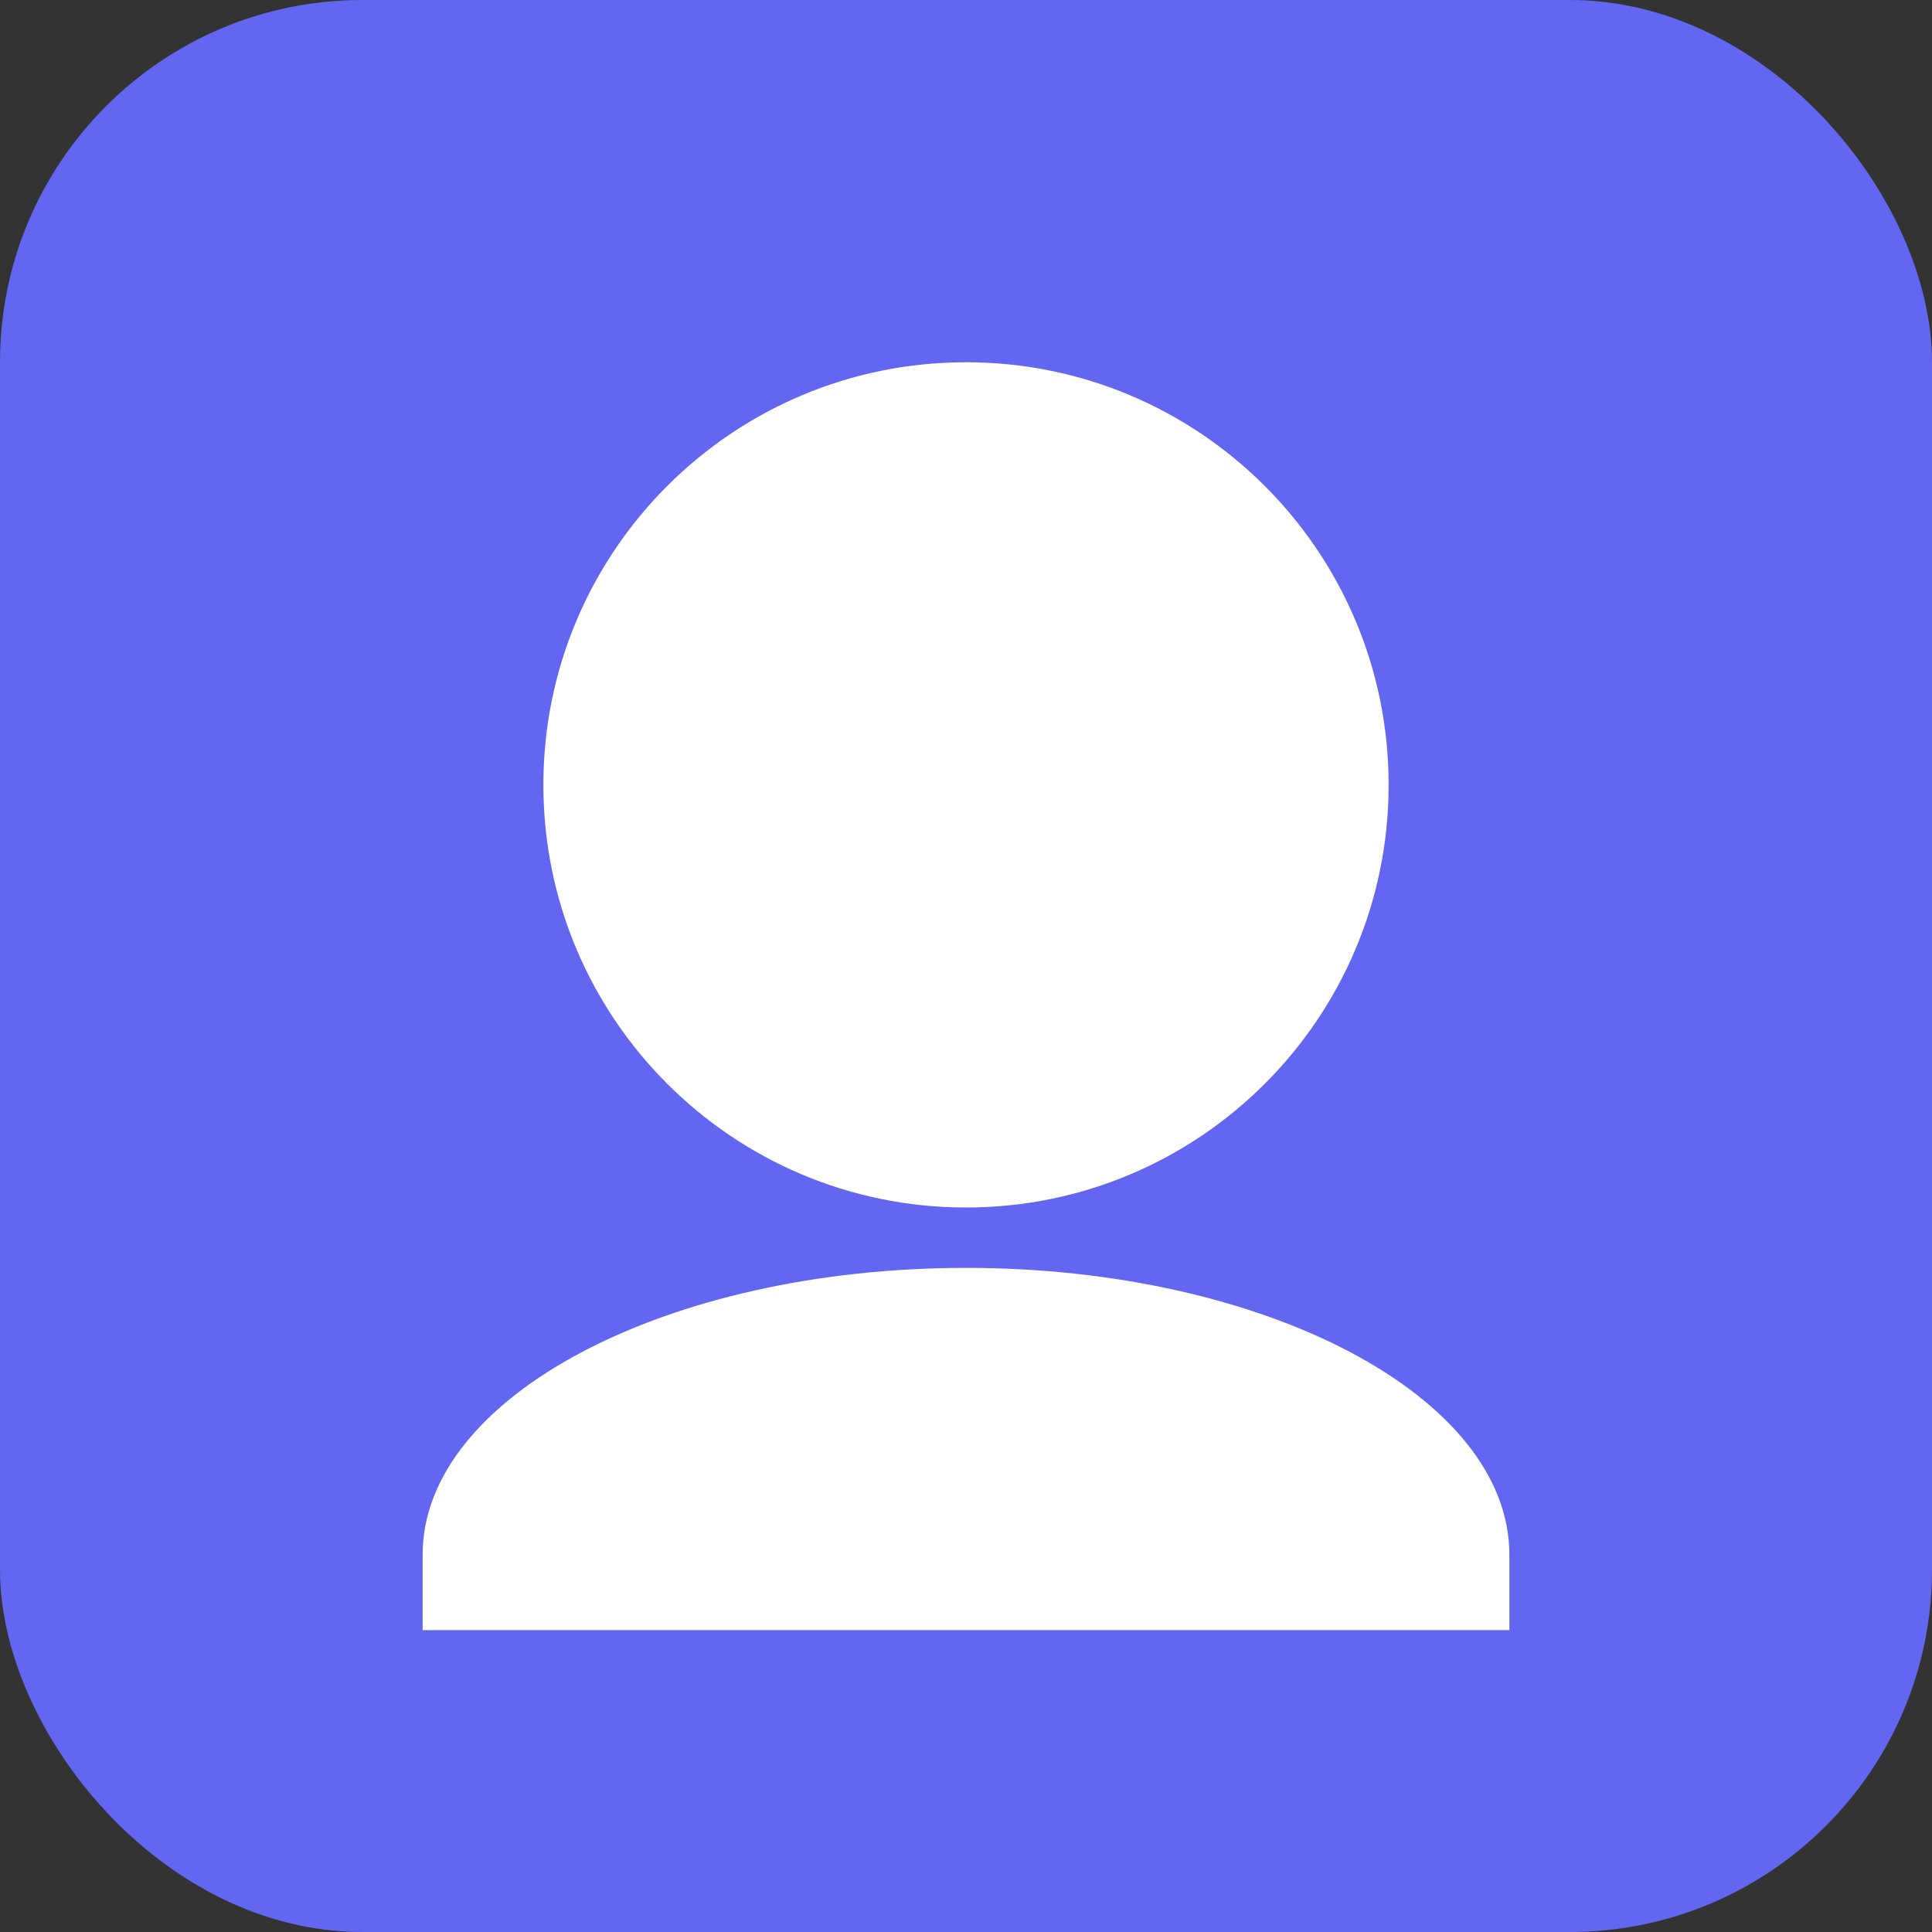
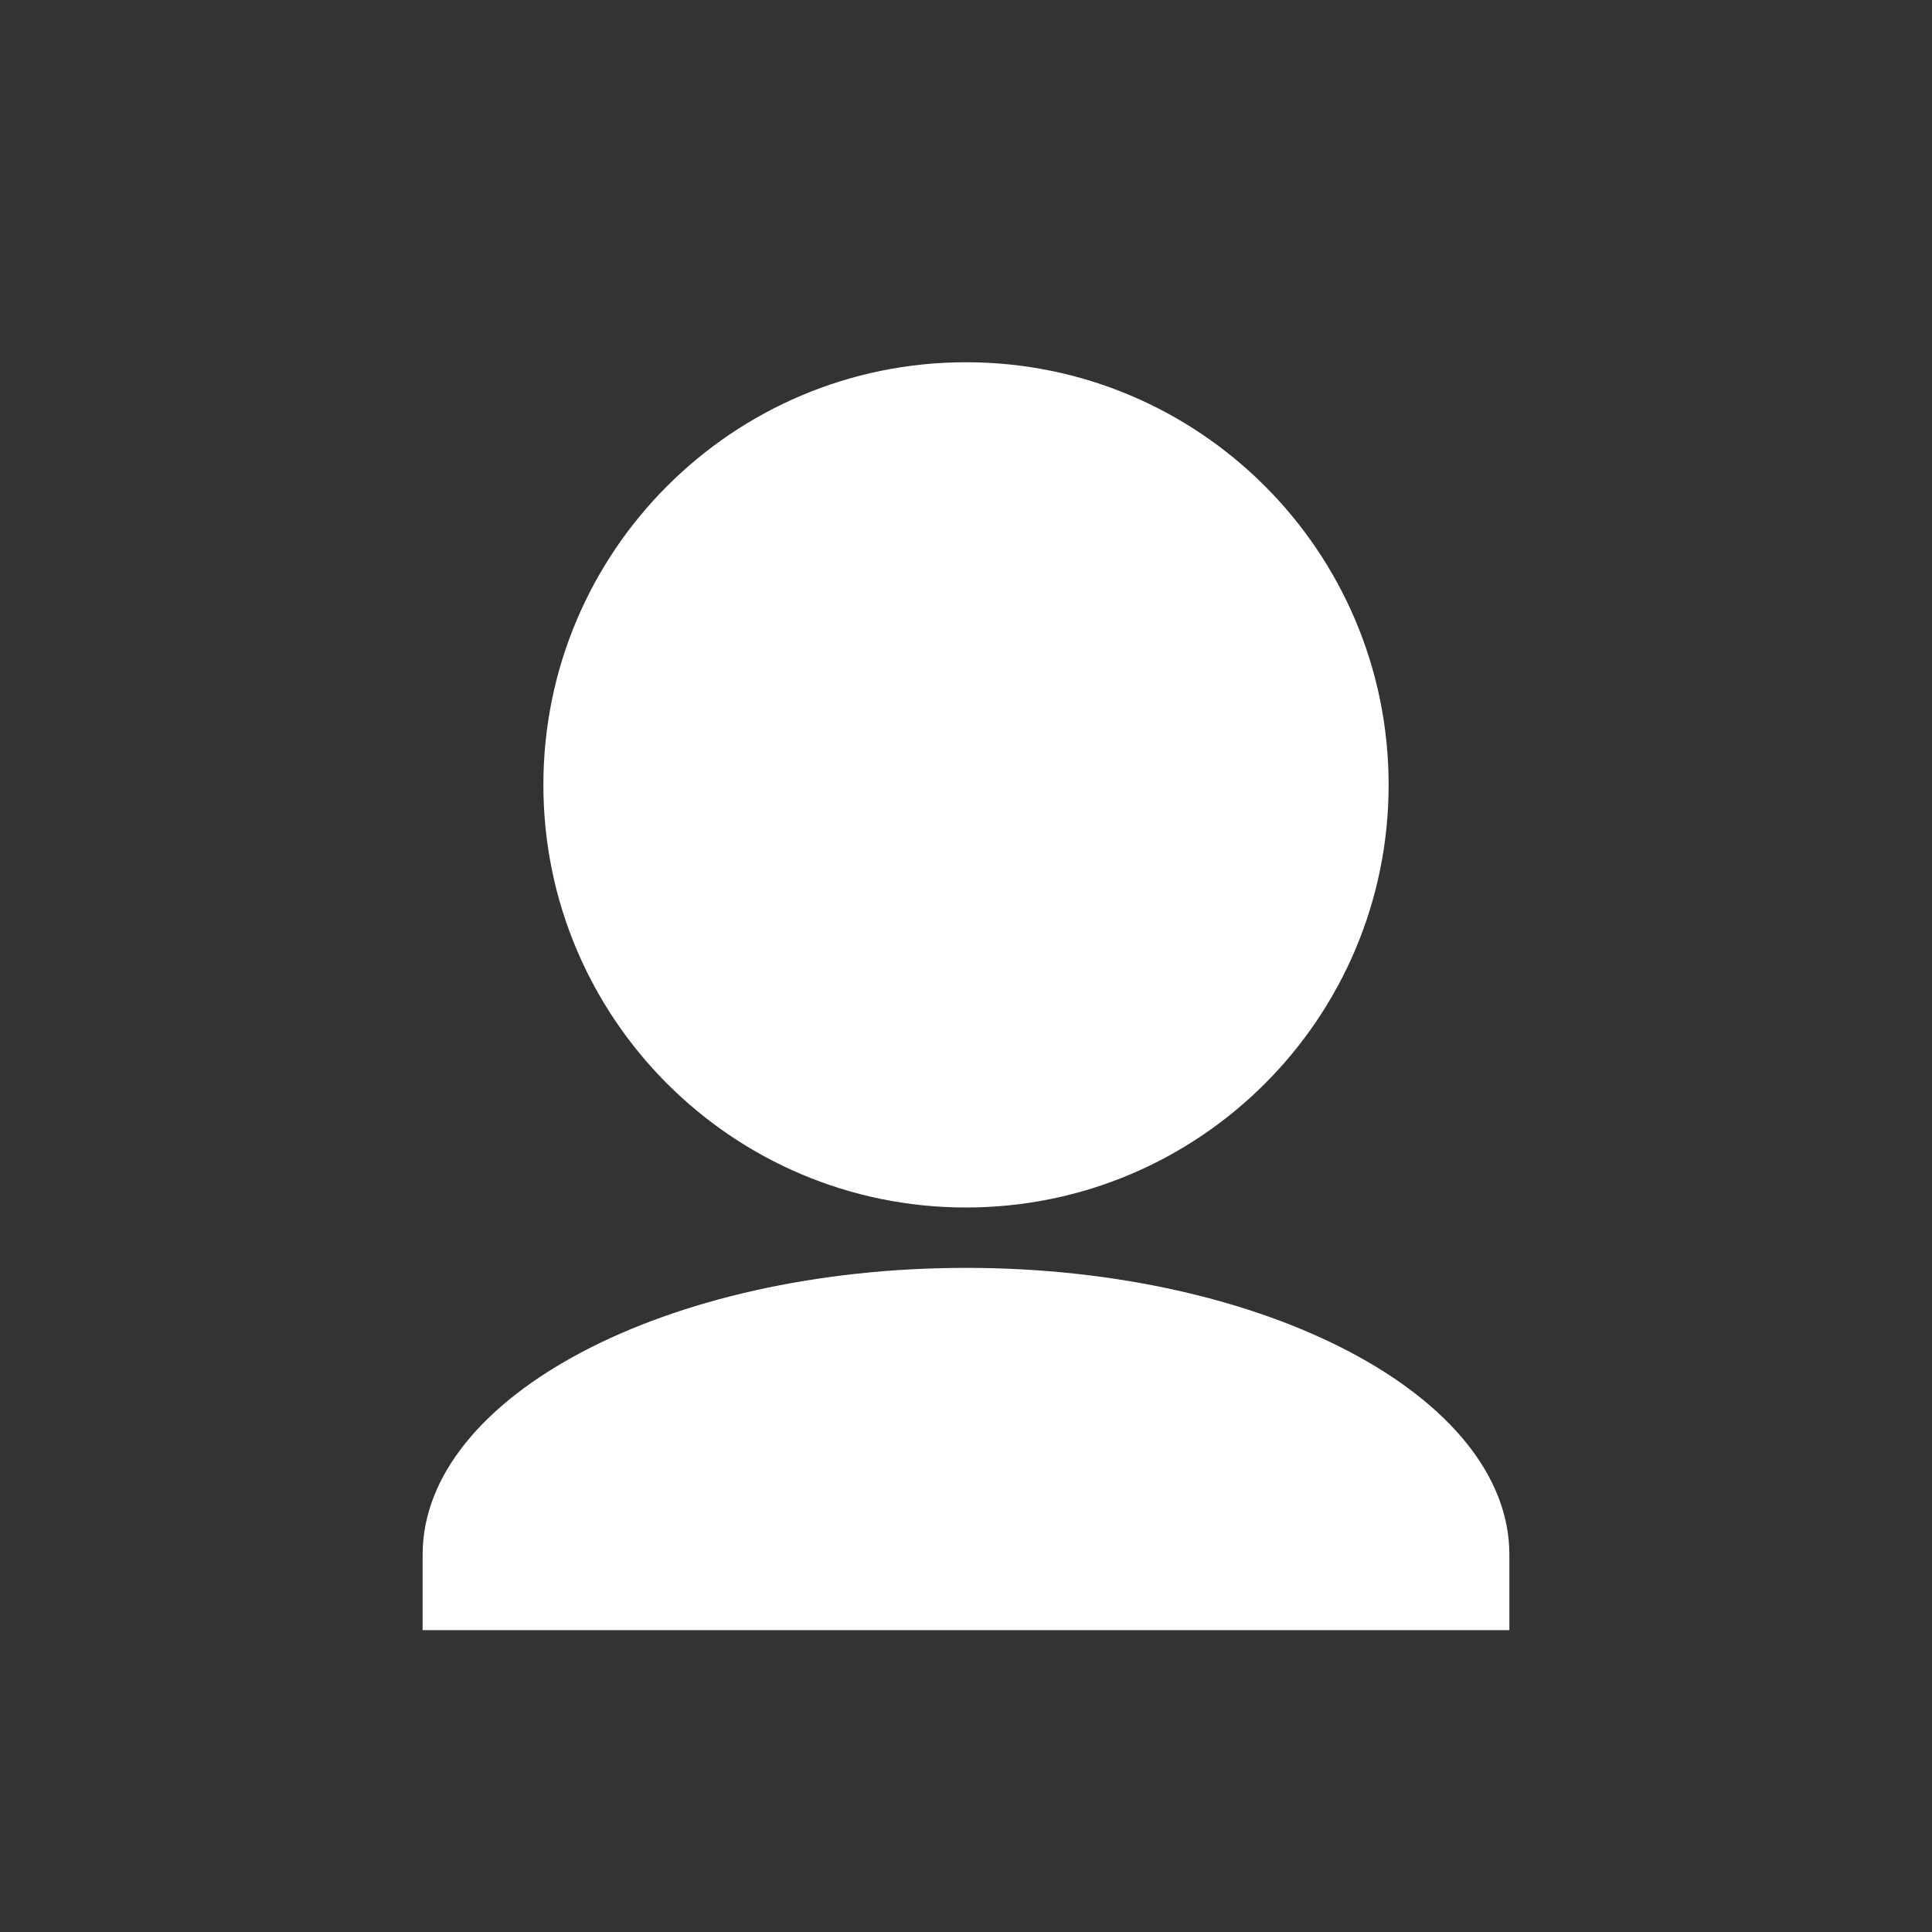
<svg xmlns="http://www.w3.org/2000/svg" width="16" height="16" viewBox="0 0 16 16" fill="none">
  <rect x="0" y="0" width="16" height="16" fill="#333333" stroke="none" />
-   <rect width="16" height="16" rx="3" fill="#6366f1" />
  <path d="M8 3C6.067 3 4.5 4.567 4.5 6.5C4.5 8.433 6.067 10 8 10C9.933 10 11.5 8.433 11.5 6.5C11.5 4.567 9.933 3 8 3Z" fill="white" />
  <path d="M8 10.5C5.519 10.5 3.5 11.567 3.5 12.875V13.5H12.5V12.875C12.5 11.567 10.481 10.5 8 10.5Z" fill="white" />
</svg>